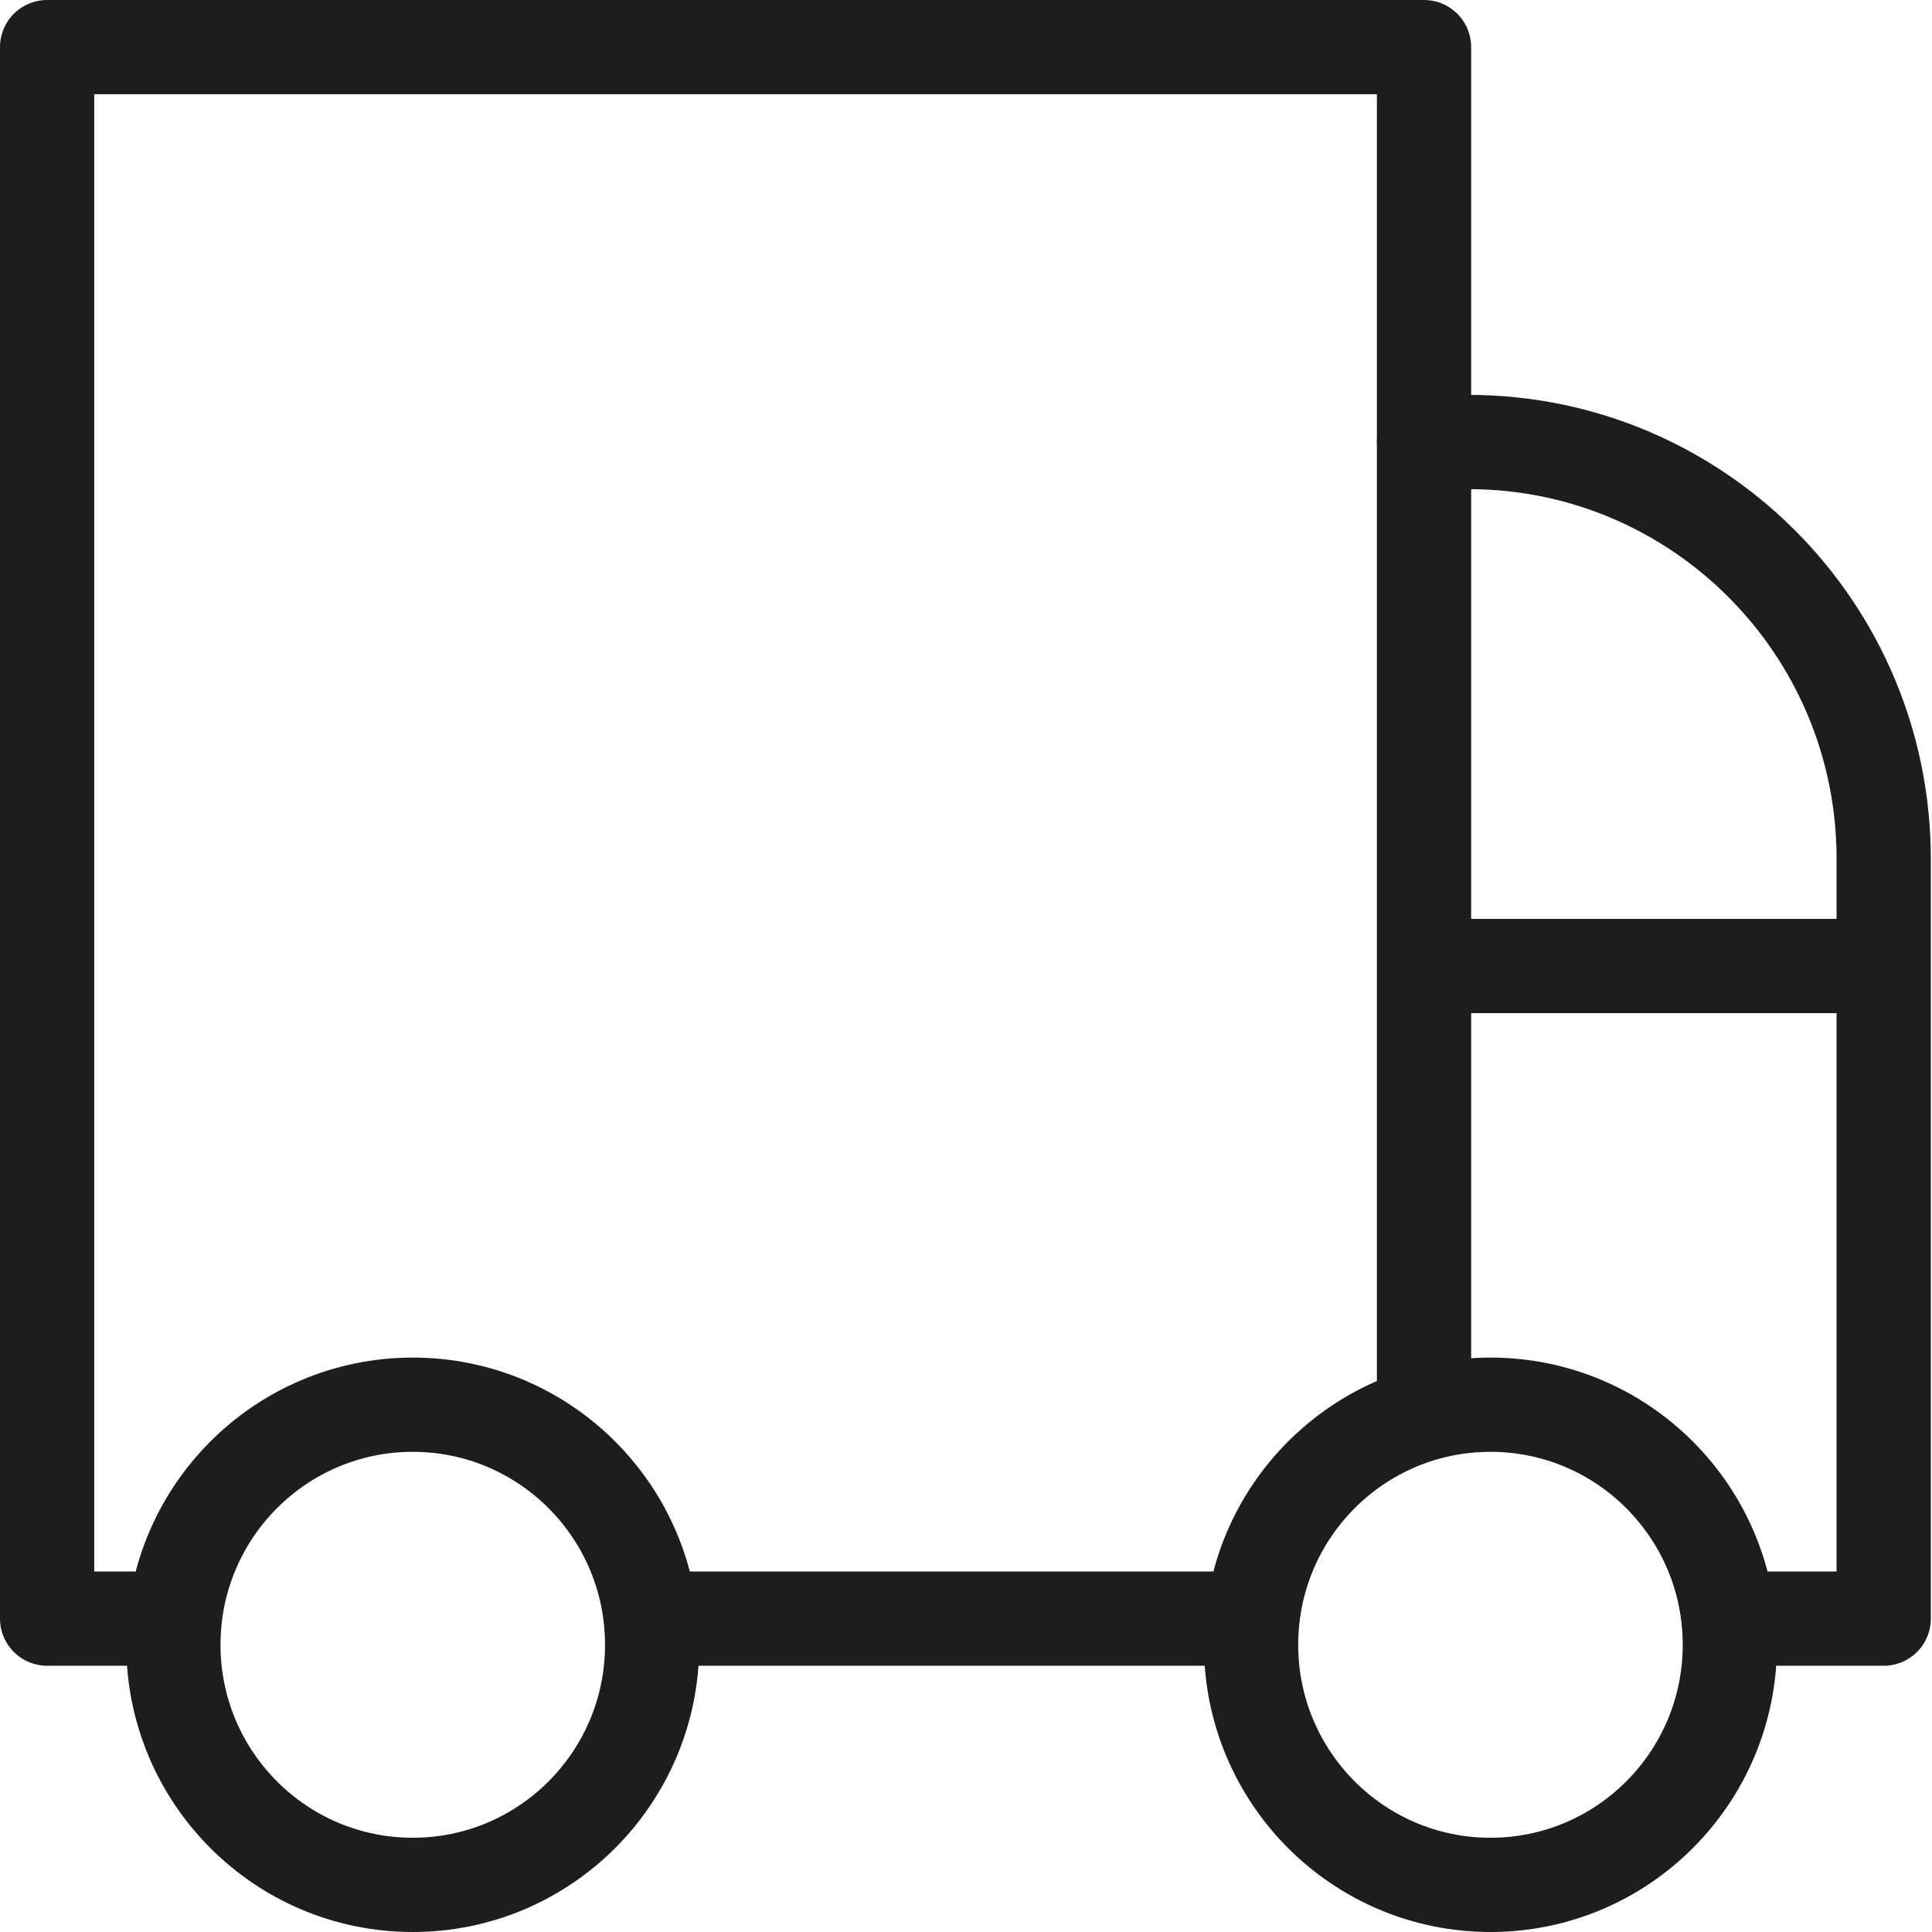
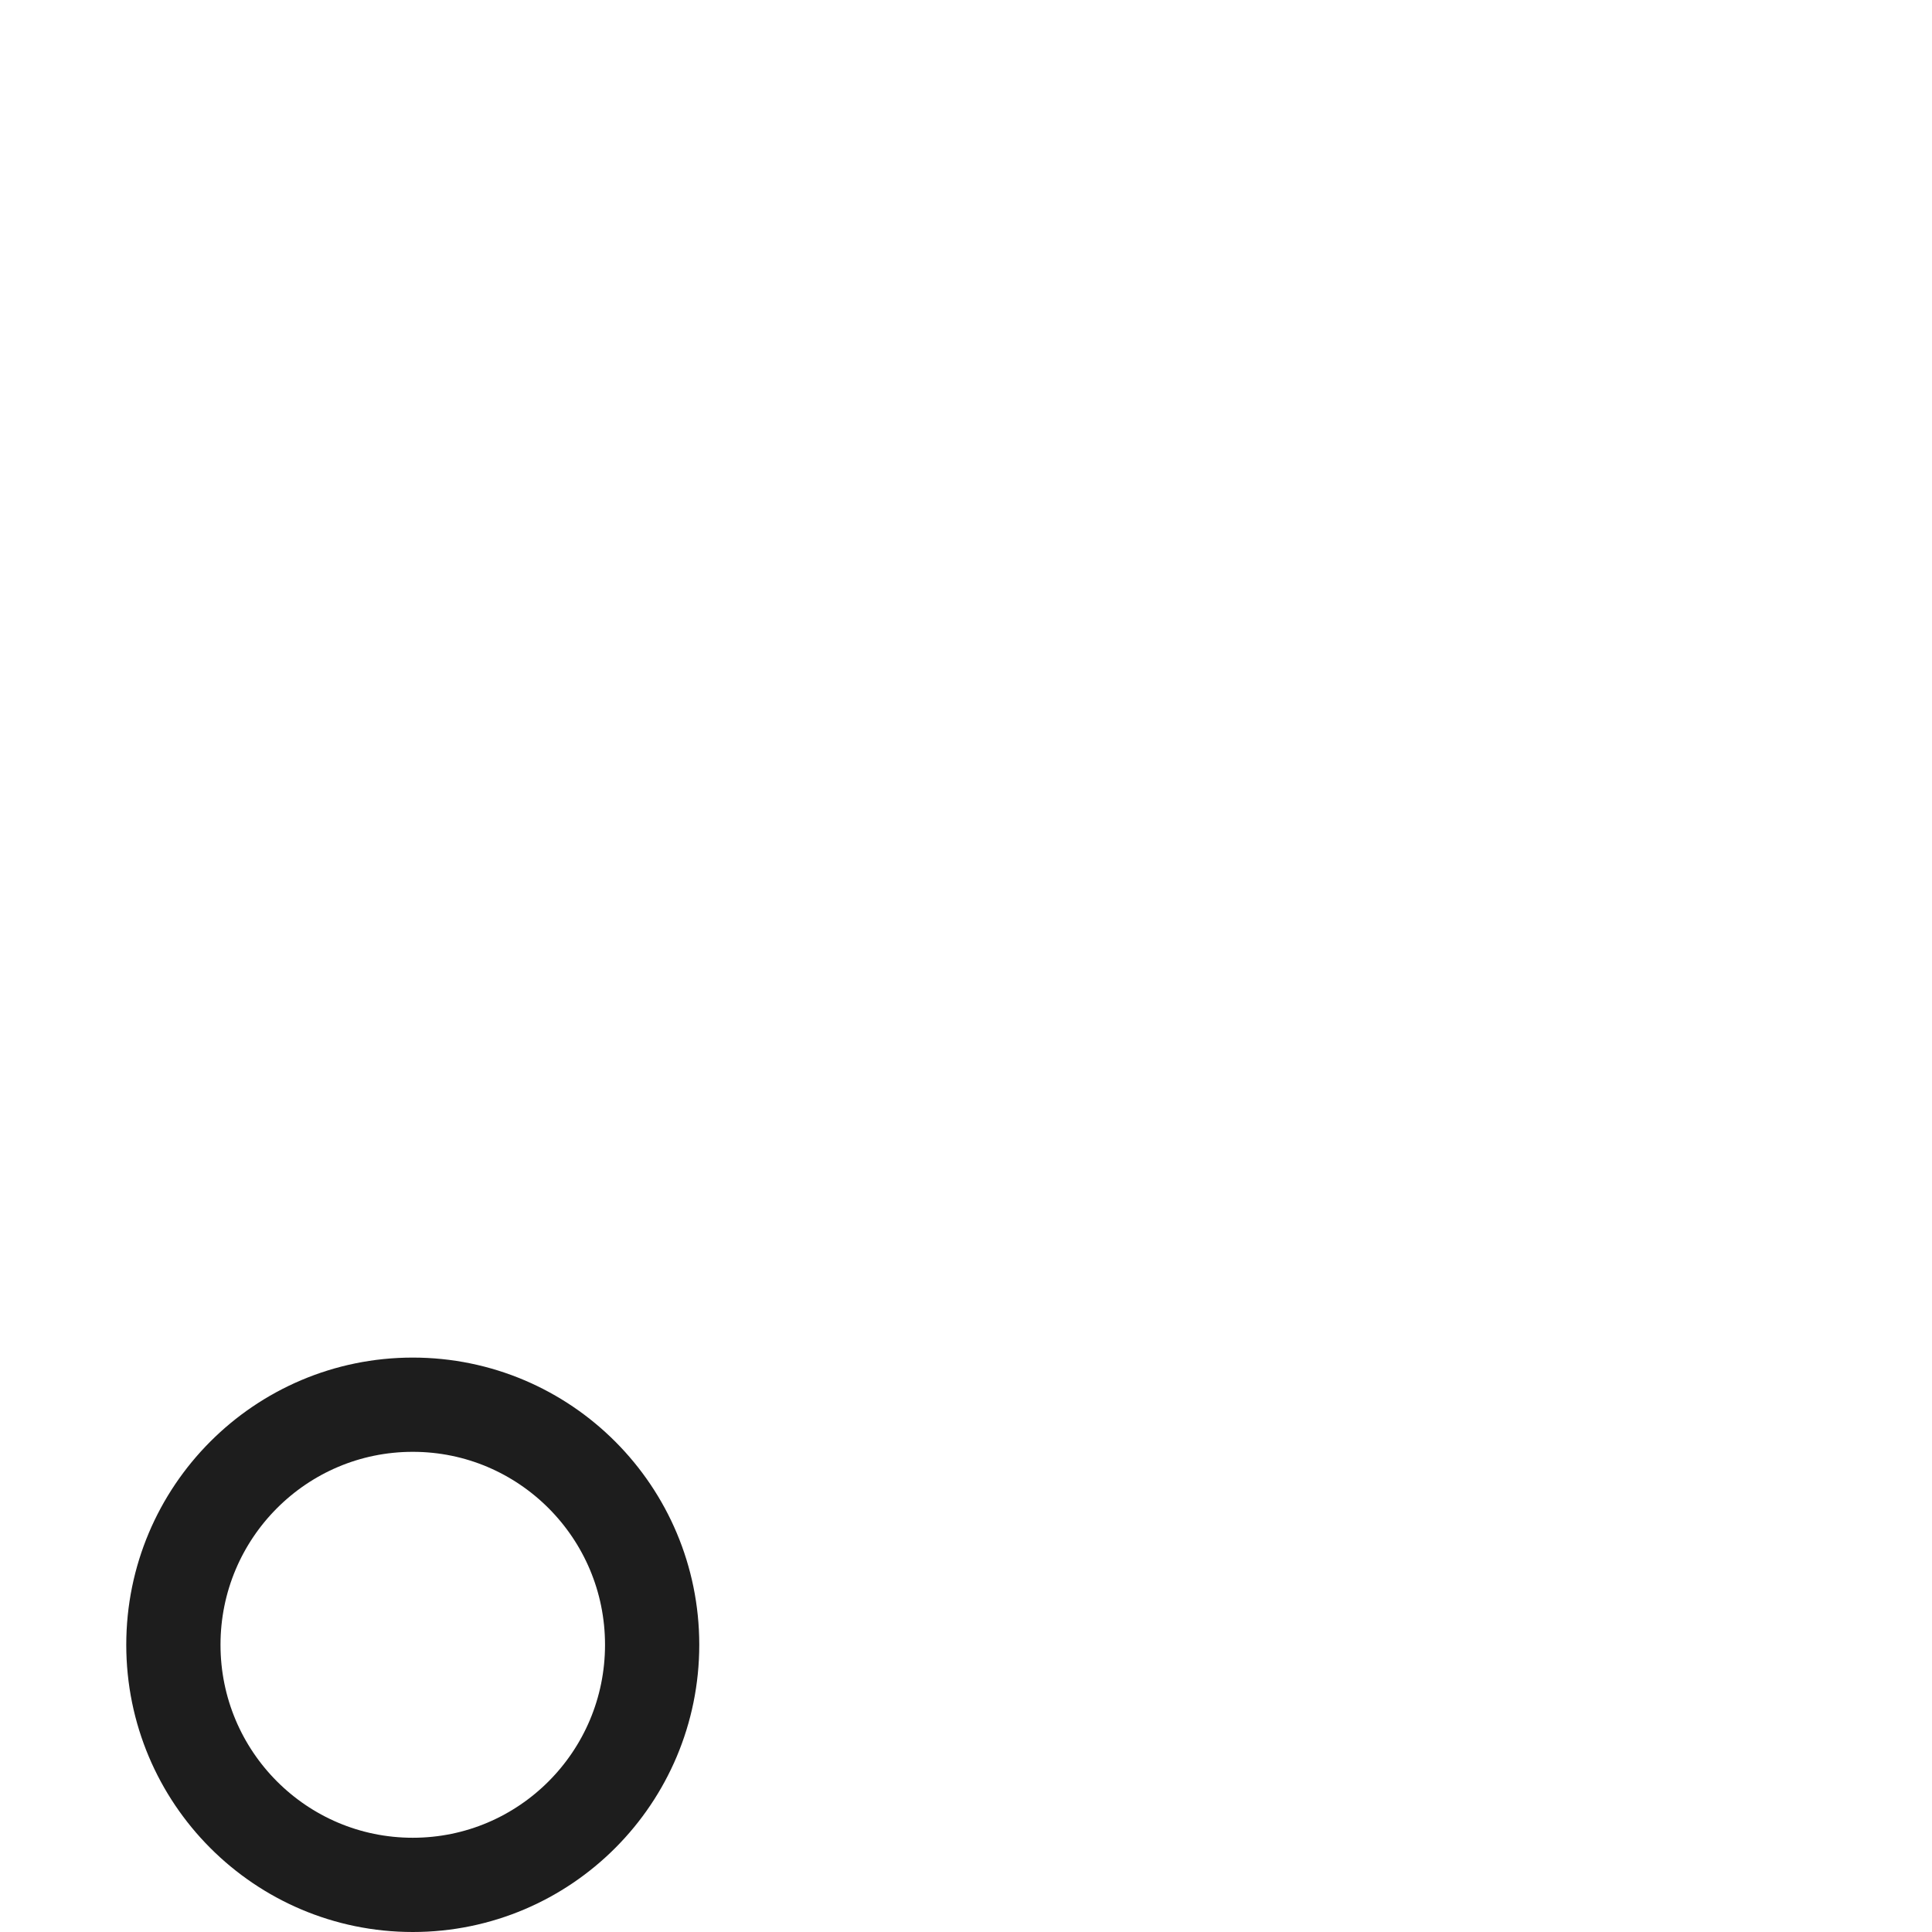
<svg xmlns="http://www.w3.org/2000/svg" fill="none" viewBox="0 0 82 82" height="82" width="82">
-   <path stroke-linejoin="round" stroke-linecap="round" stroke-width="4" stroke="#1D1D1D" d="M7.36 68.7H2V2H60.44V18.76H62.32C72.06 18.76 79.95 26.68 79.95 36.45V68.7H74.04" />
-   <path stroke-linejoin="round" stroke-linecap="round" stroke-width="4" stroke="#1D1D1D" d="M53.1 68.7H27.68" />
  <path stroke-linejoin="round" stroke-linecap="round" stroke-width="4" stroke="#1D1D1D" d="M17.519 80C23.131 80 27.679 75.438 27.679 69.81C27.679 64.182 23.131 59.62 17.519 59.62C11.908 59.62 7.359 64.182 7.359 69.81C7.359 75.438 11.908 80 17.519 80Z" />
-   <path stroke-linejoin="round" stroke-linecap="round" stroke-width="4" stroke="#1D1D1D" d="M63.26 80C68.871 80 73.42 75.438 73.42 69.81C73.42 64.182 68.871 59.62 63.26 59.62C57.648 59.62 53.1 64.182 53.1 69.81C53.1 75.438 57.648 80 63.26 80Z" />
-   <path stroke-linejoin="round" stroke-linecap="round" stroke-width="4" stroke="#1D1D1D" d="M60.44 18.76V59.62" />
-   <path stroke-linejoin="round" stroke-linecap="round" stroke-width="4" stroke="#1D1D1D" d="M60.92 41H79.5" />
</svg>